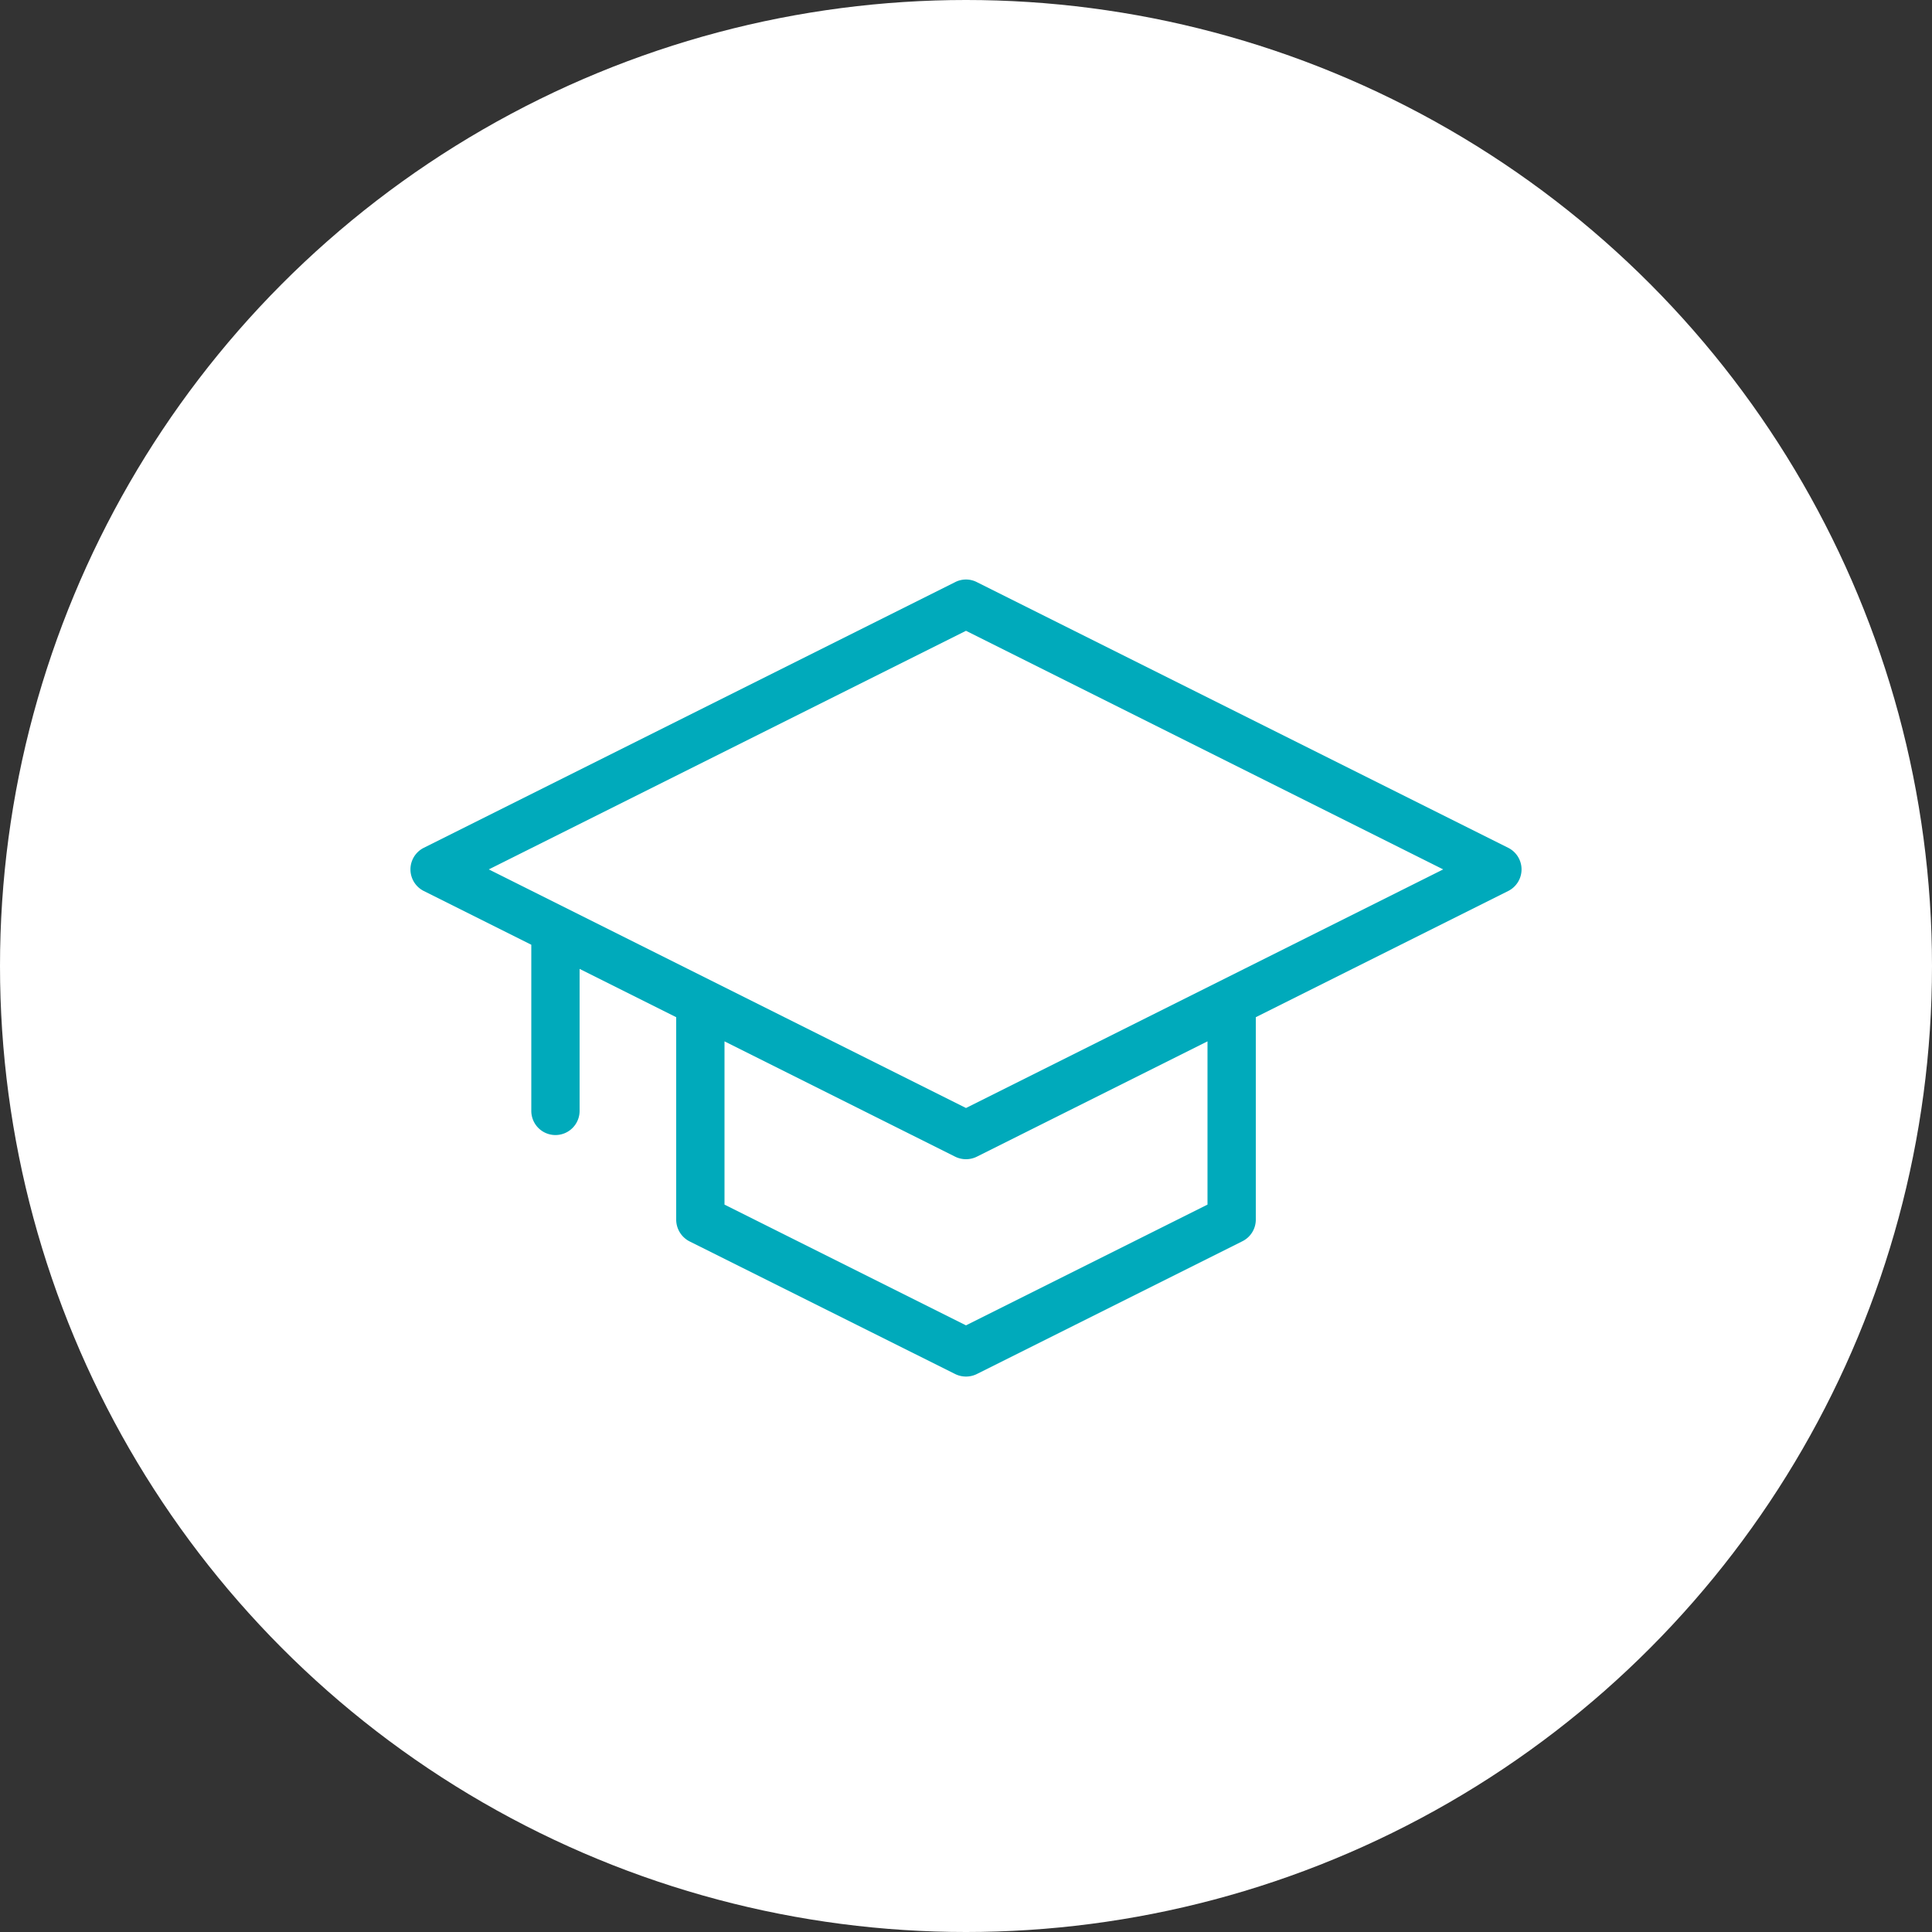
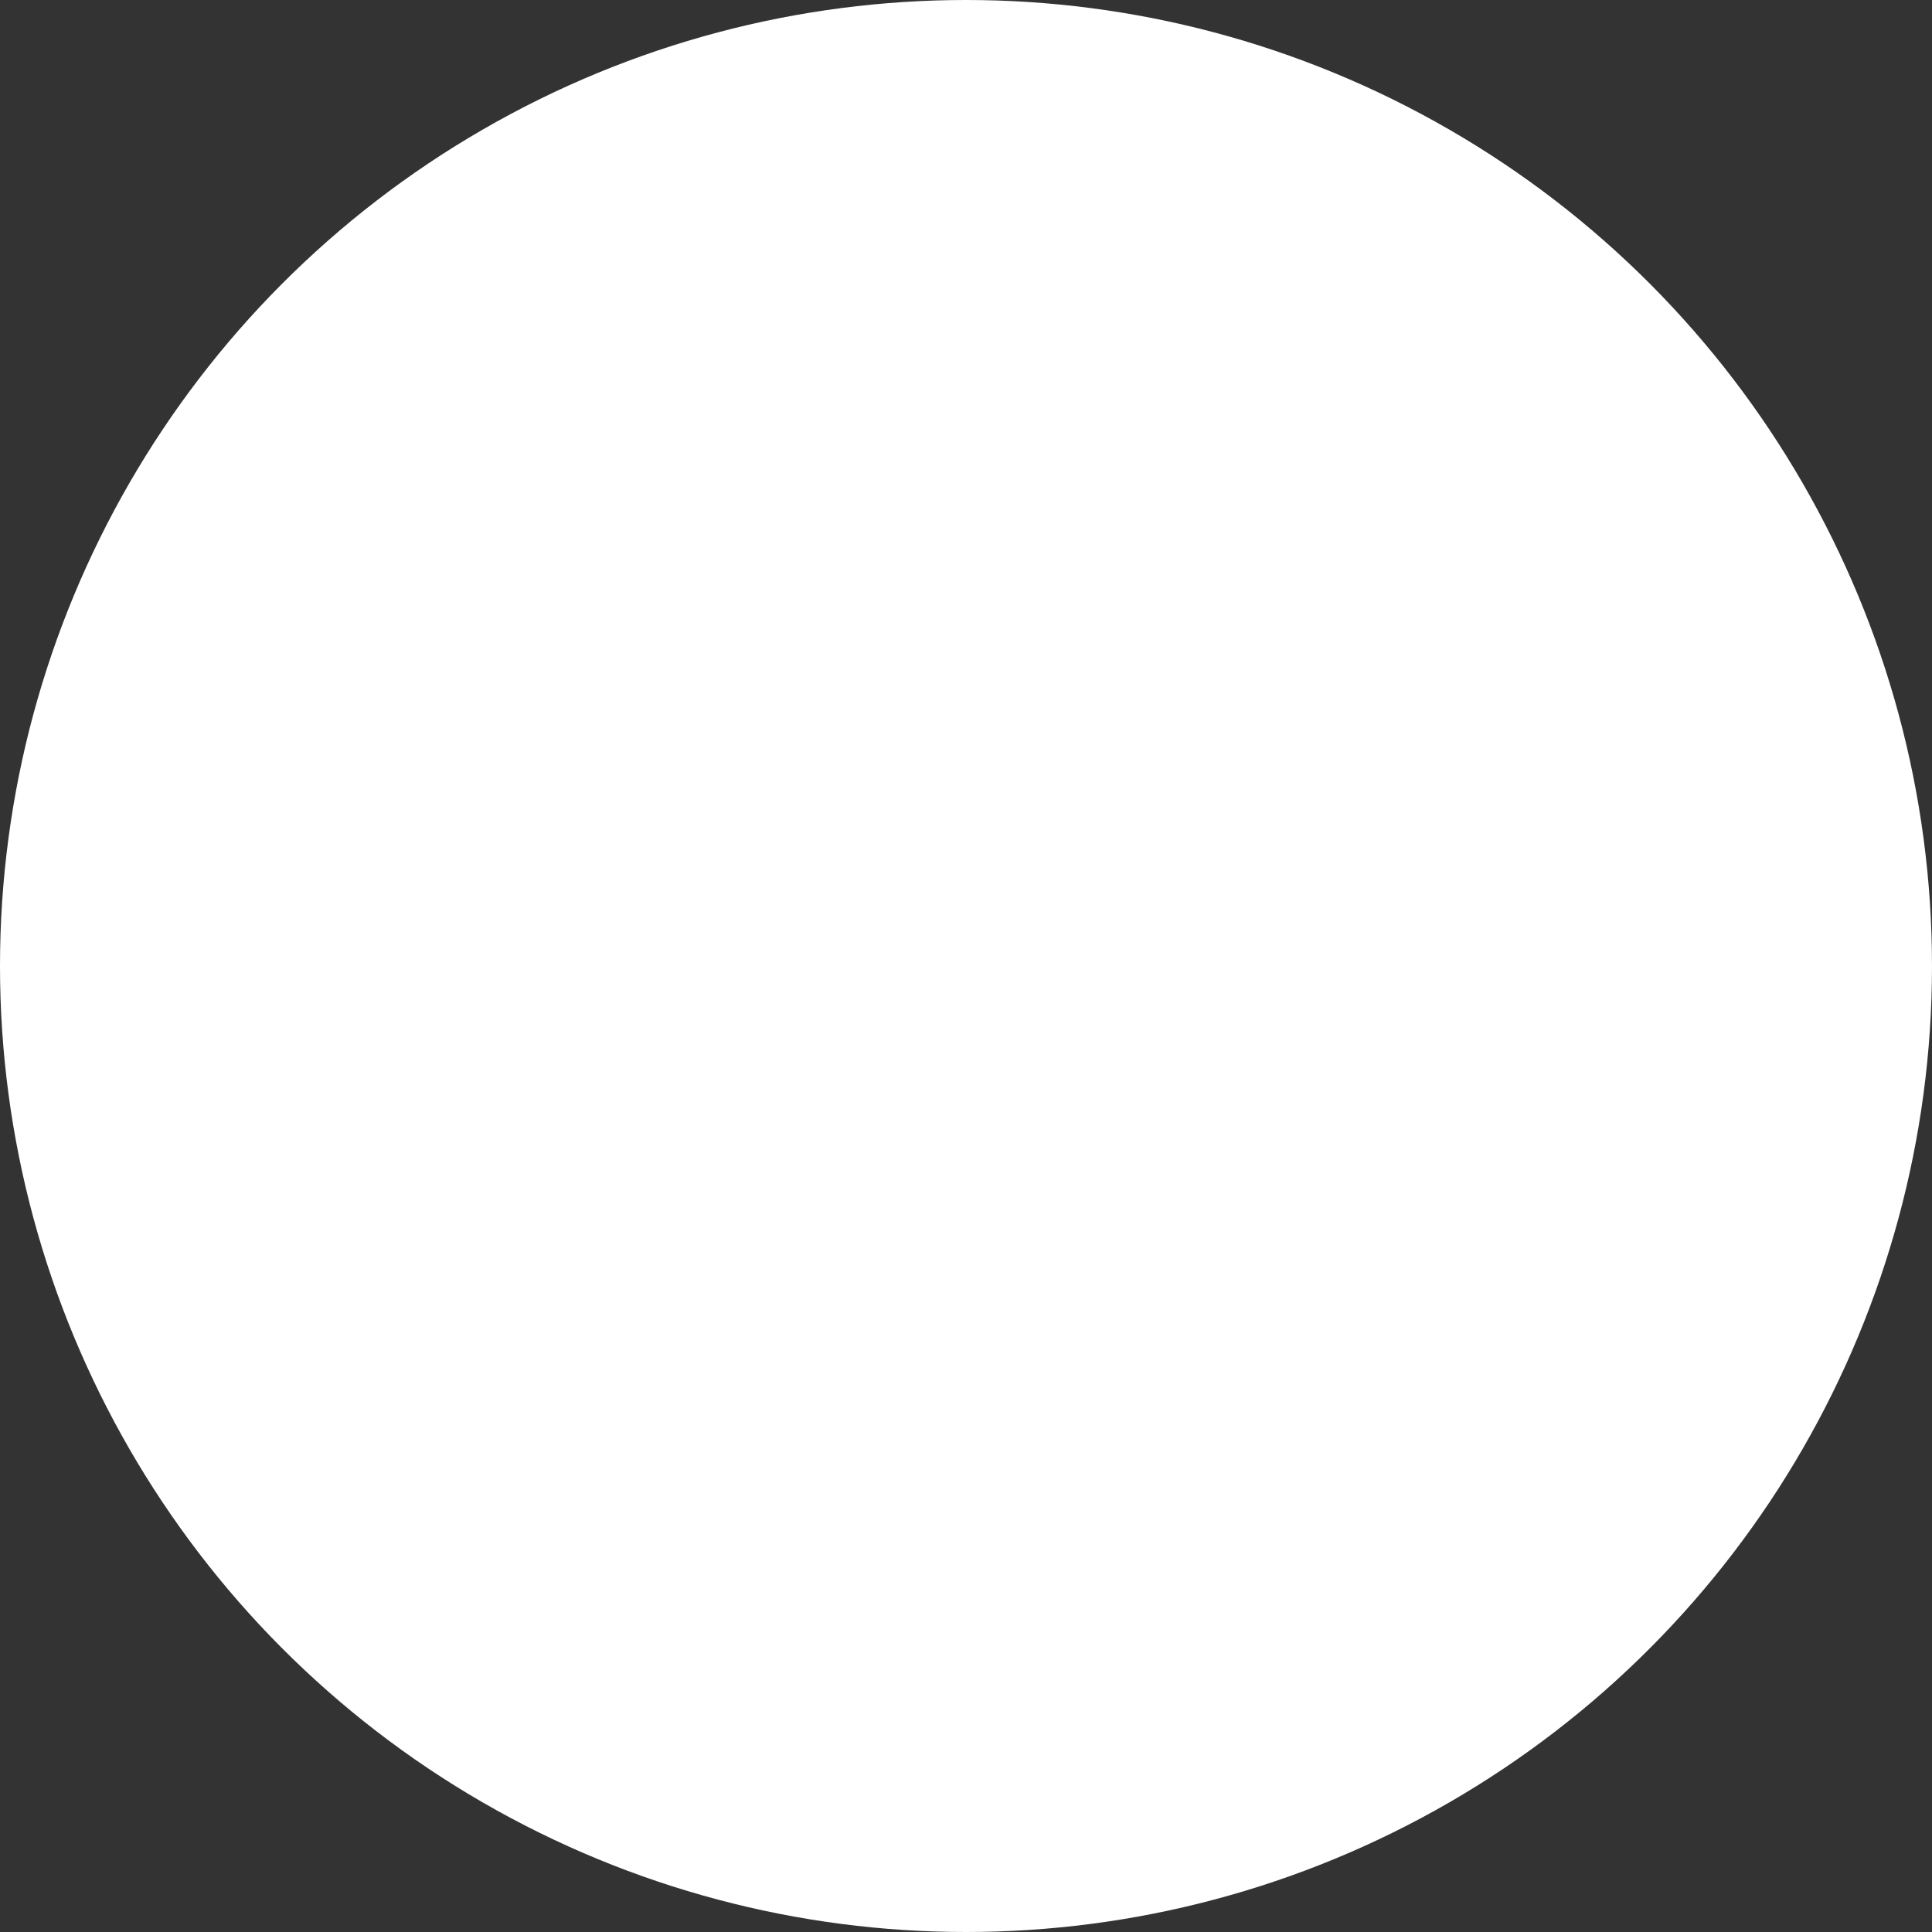
<svg xmlns="http://www.w3.org/2000/svg" viewBox="0 0 60 60">
  <rect x="0" y="0" width="60" height="60" fill="#333333" stroke="none" />
  <defs>
    <style>.cls-1{fill:#fff;}.cls-2{fill:#0ab;}</style>
  </defs>
  <title>Icon-Academia</title>
  <g id="Layer_2" data-name="Layer 2">
    <g id="Main">
      <circle class="cls-1" cx="30" cy="30" r="30" />
-       <path class="cls-2" d="M46.84,26.33l-16.5-8.25a.74.74,0,0,0-.68,0l-16.5,8.25a.75.75,0,0,0,0,1.34l3.34,1.67V34.5a.75.75,0,0,0,1.5,0V30.09l3,1.5v6.29a.76.76,0,0,0,.41.67l8.25,4.12a.76.76,0,0,0,.68,0l8.24-4.12a.75.75,0,0,0,.42-.67V31.59l7.84-3.92a.75.75,0,0,0,0-1.34ZM30,34.41,15.18,27,30,19.59,44.82,27Zm7.5,3L30,41.16l-7.5-3.75V32.34l7.16,3.58a.76.76,0,0,0,.68,0l7.16-3.58Z" />
    </g>
  </g>
</svg>